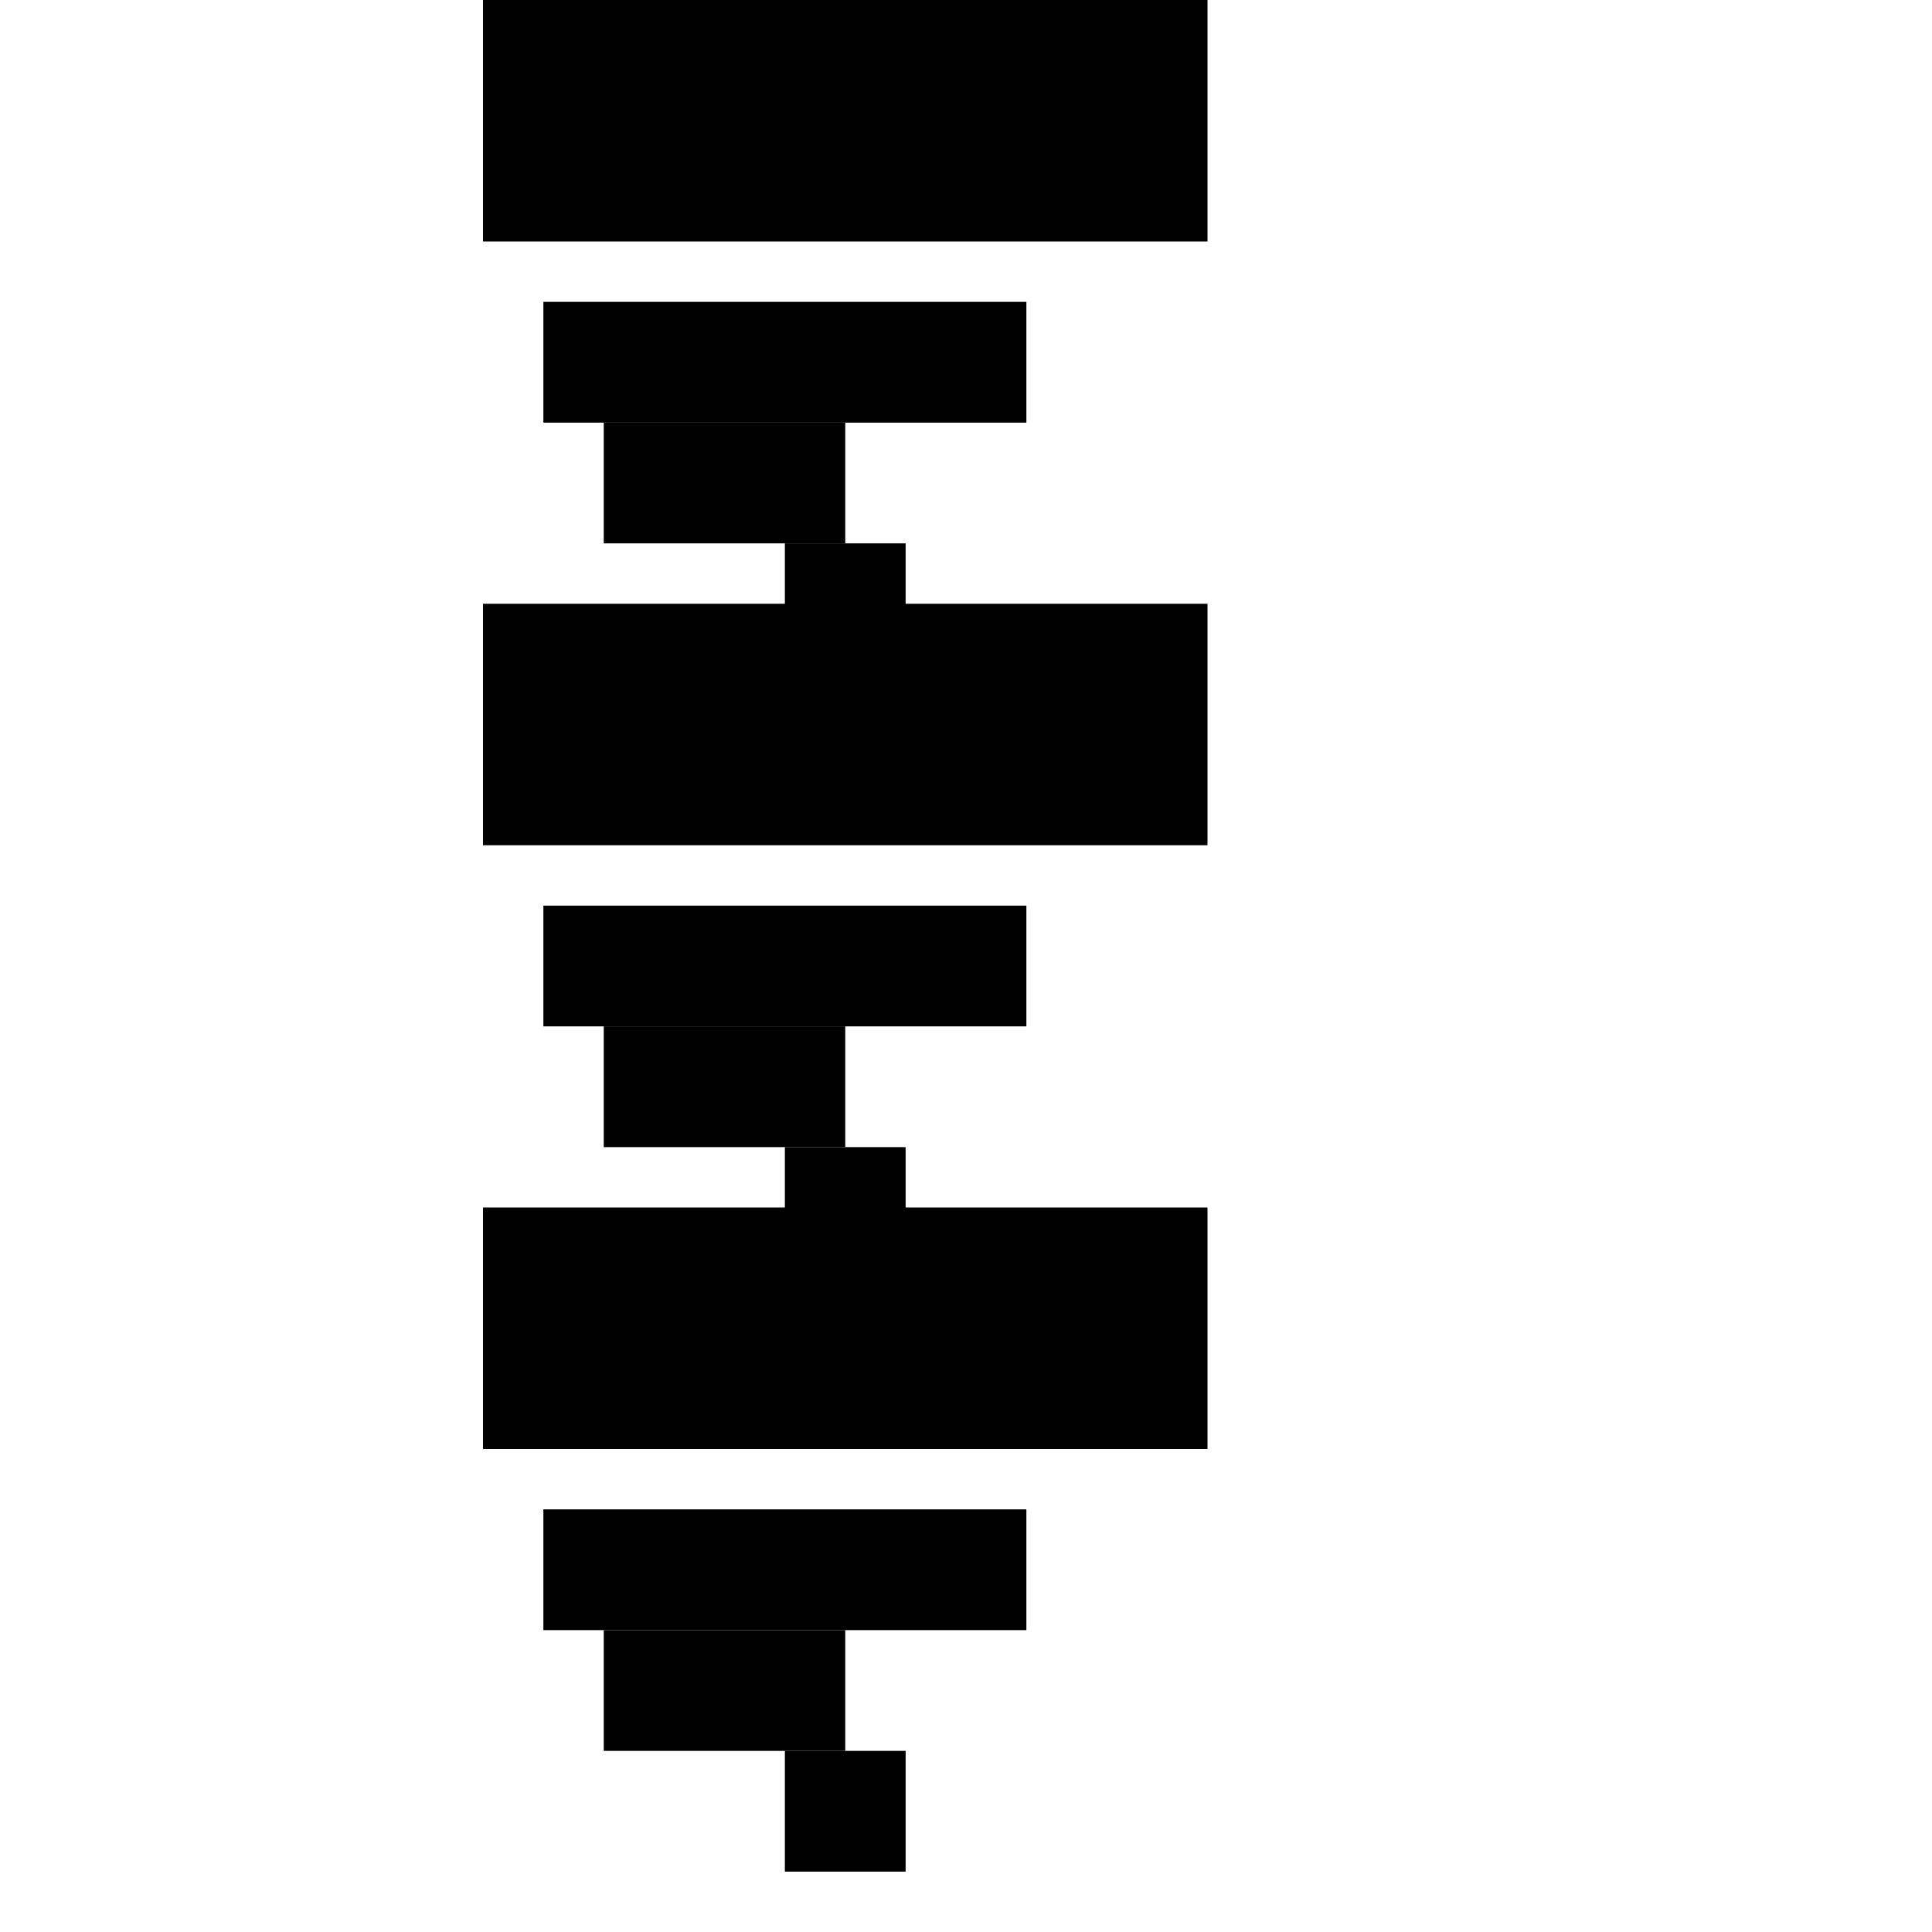
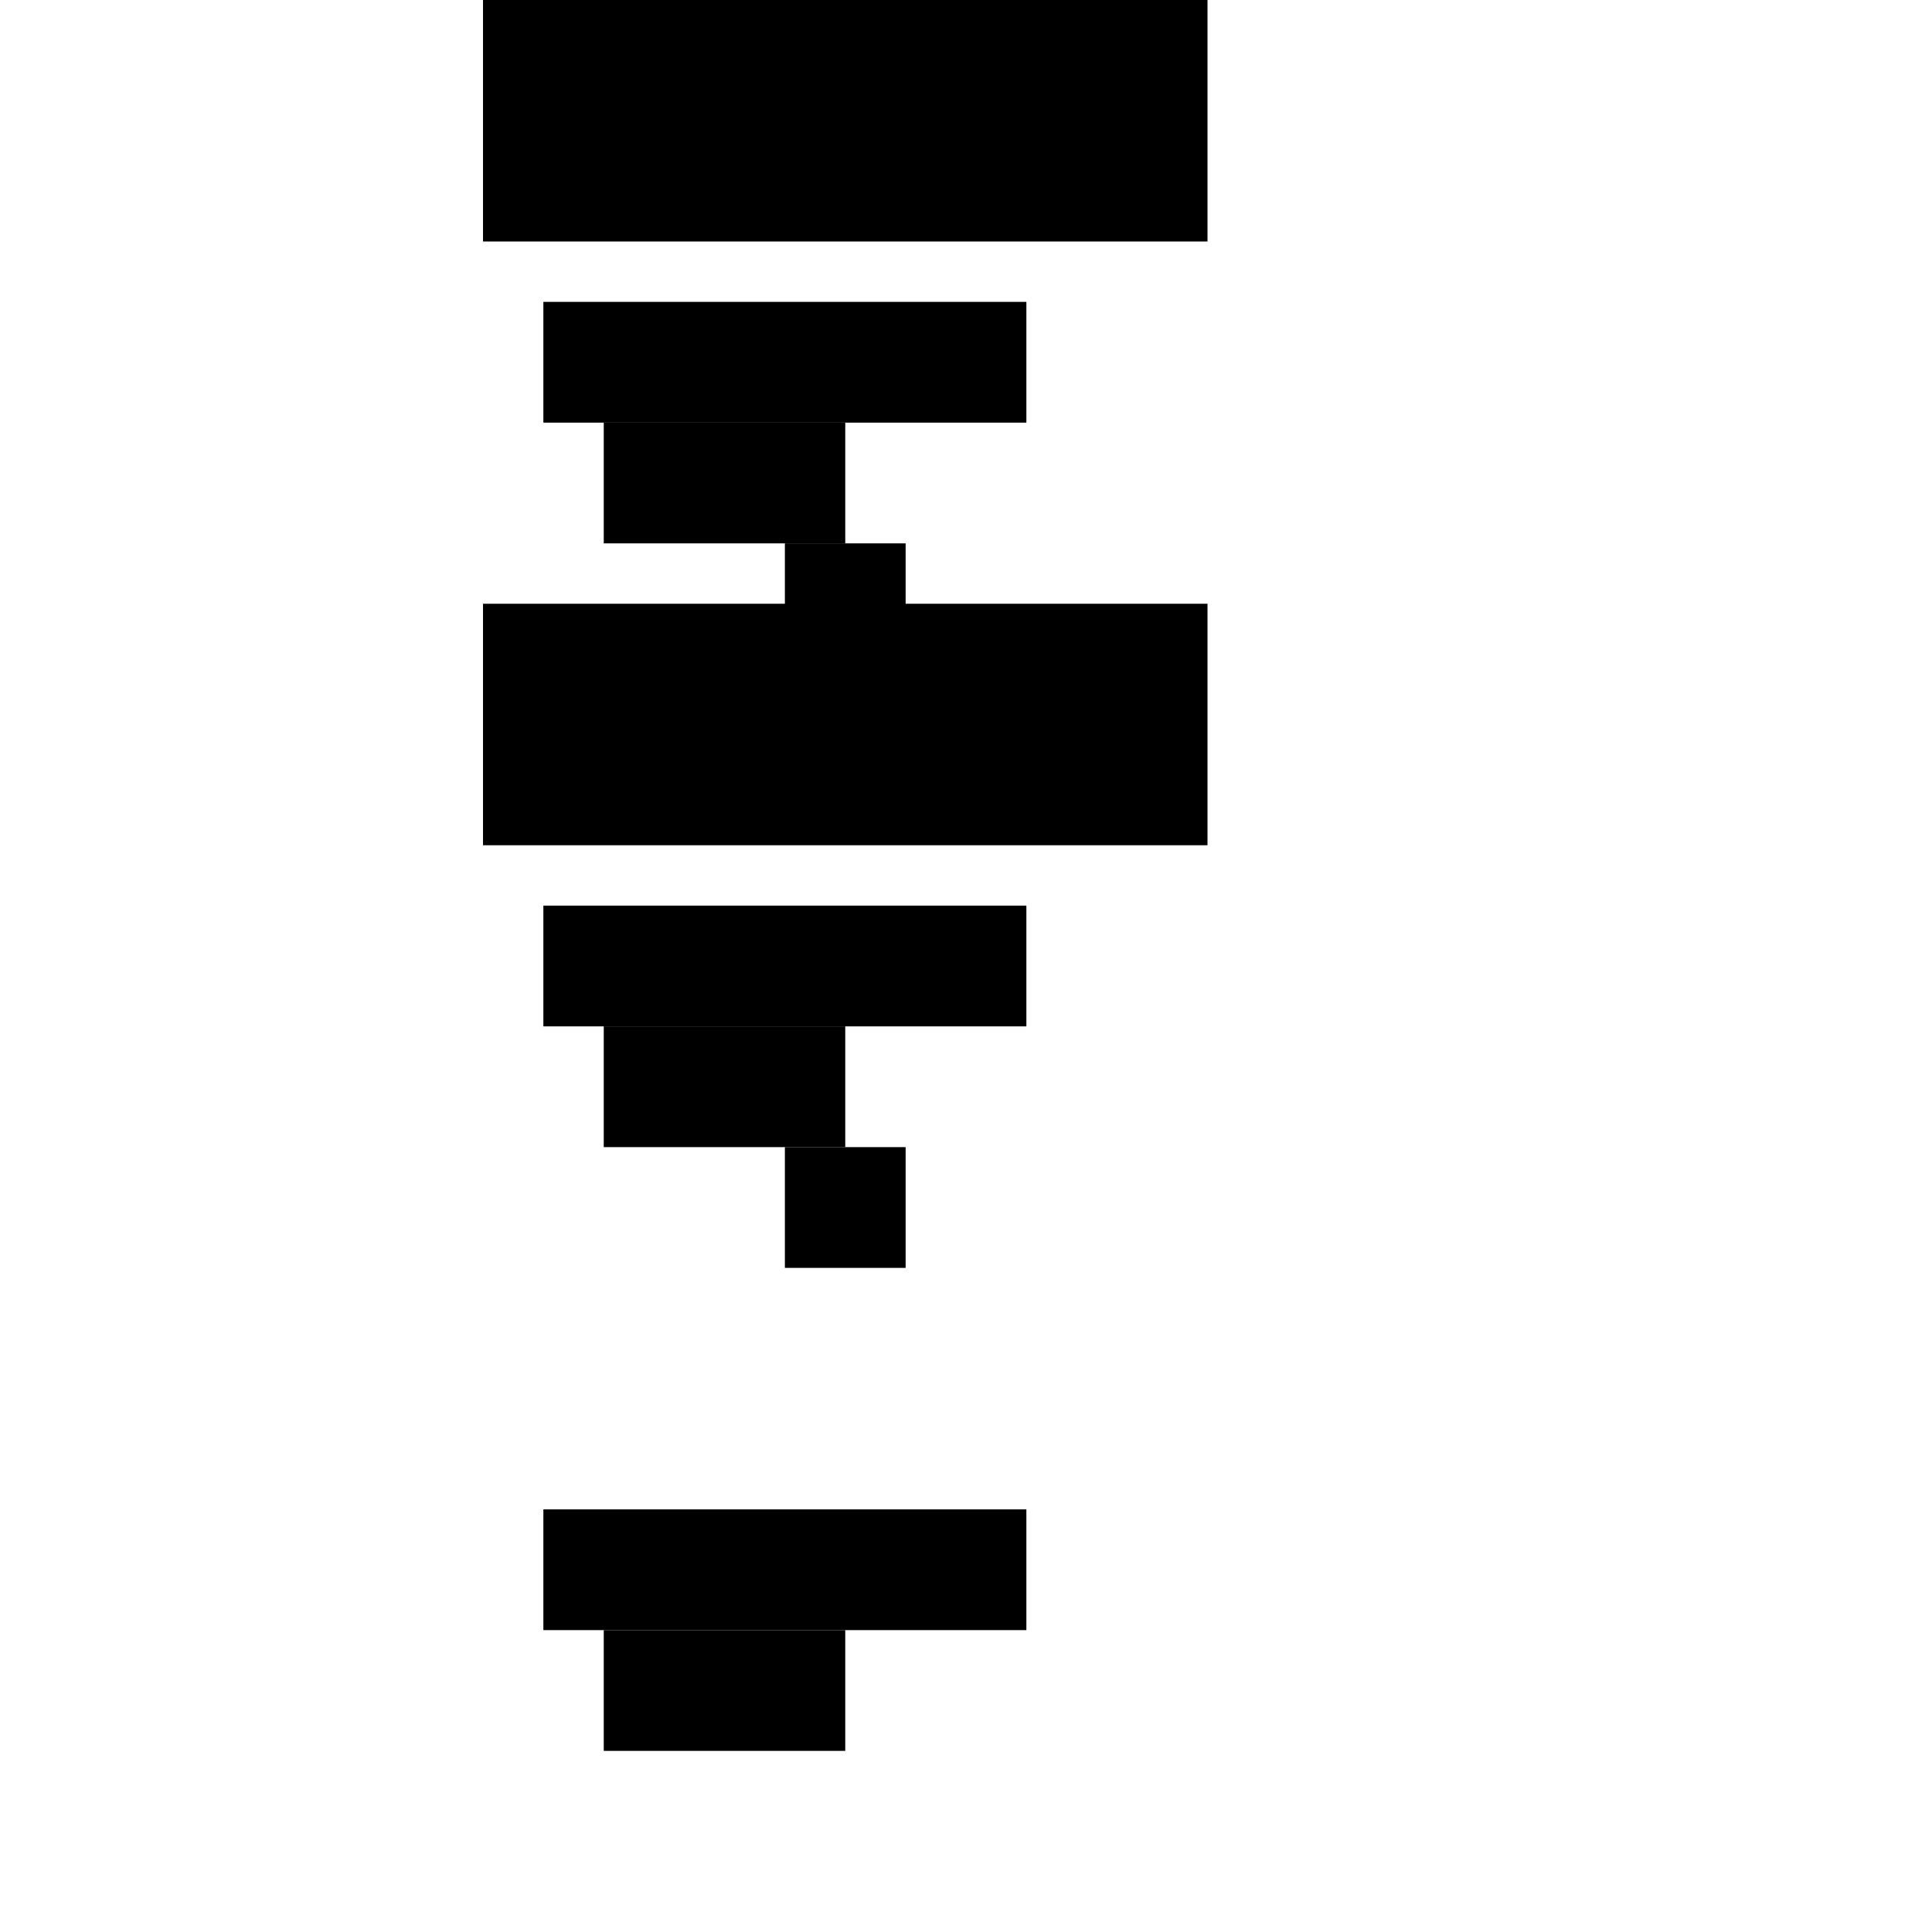
<svg xmlns="http://www.w3.org/2000/svg" version="1.0" width="512pt" height="512pt" viewBox="0 0 512 512" preserveAspectRatio="xMidYMid meet">
  <g transform="translate(0,512) scale(0.1,-0.1)" fill="#000000" stroke="none">
    <path d="M1280 4800 l0 -320 960 0 960 0 0 320 0 320 -960 0 -960 0 0 -320z" />
    <path d="M1440 4160 l0 -160 640 0 640 0 0 160 0 160 -640 0 -640 0 0 -160z" />
    <path d="M1600 3840 l0 -160 320 0 320 0 0 160 0 160 -320 0 -320 0 0 -160z" />
    <path d="M2080 3520 l0 -160 160 0 160 0 0 160 0 160 -160 0 -160 0 0 -160z" />
    <path d="M1280 3200 l0 -320 960 0 960 0 0 320 0 320 -960 0 -960 0 0 -320z" />
    <path d="M1440 2560 l0 -160 640 0 640 0 0 160 0 160 -640 0 -640 0 0 -160z" />
    <path d="M1600 2240 l0 -160 320 0 320 0 0 160 0 160 -320 0 -320 0 0 -160z" />
    <path d="M2080 1920 l0 -160 160 0 160 0 0 160 0 160 -160 0 -160 0 0 -160z" />
-     <path d="M1280 1600 l0 -320 960 0 960 0 0 320 0 320 -960 0 -960 0 0 -320z" />
    <path d="M1440 960 l0 -160 640 0 640 0 0 160 0 160 -640 0 -640 0 0 -160z" />
    <path d="M1600 640 l0 -160 320 0 320 0 0 160 0 160 -320 0 -320 0 0 -160z" />
-     <path d="M2080 320 l0 -160 160 0 160 0 0 160 0 160 -160 0 -160 0 0 -160z" />
+     <path d="M2080 320 z" />
  </g>
</svg>